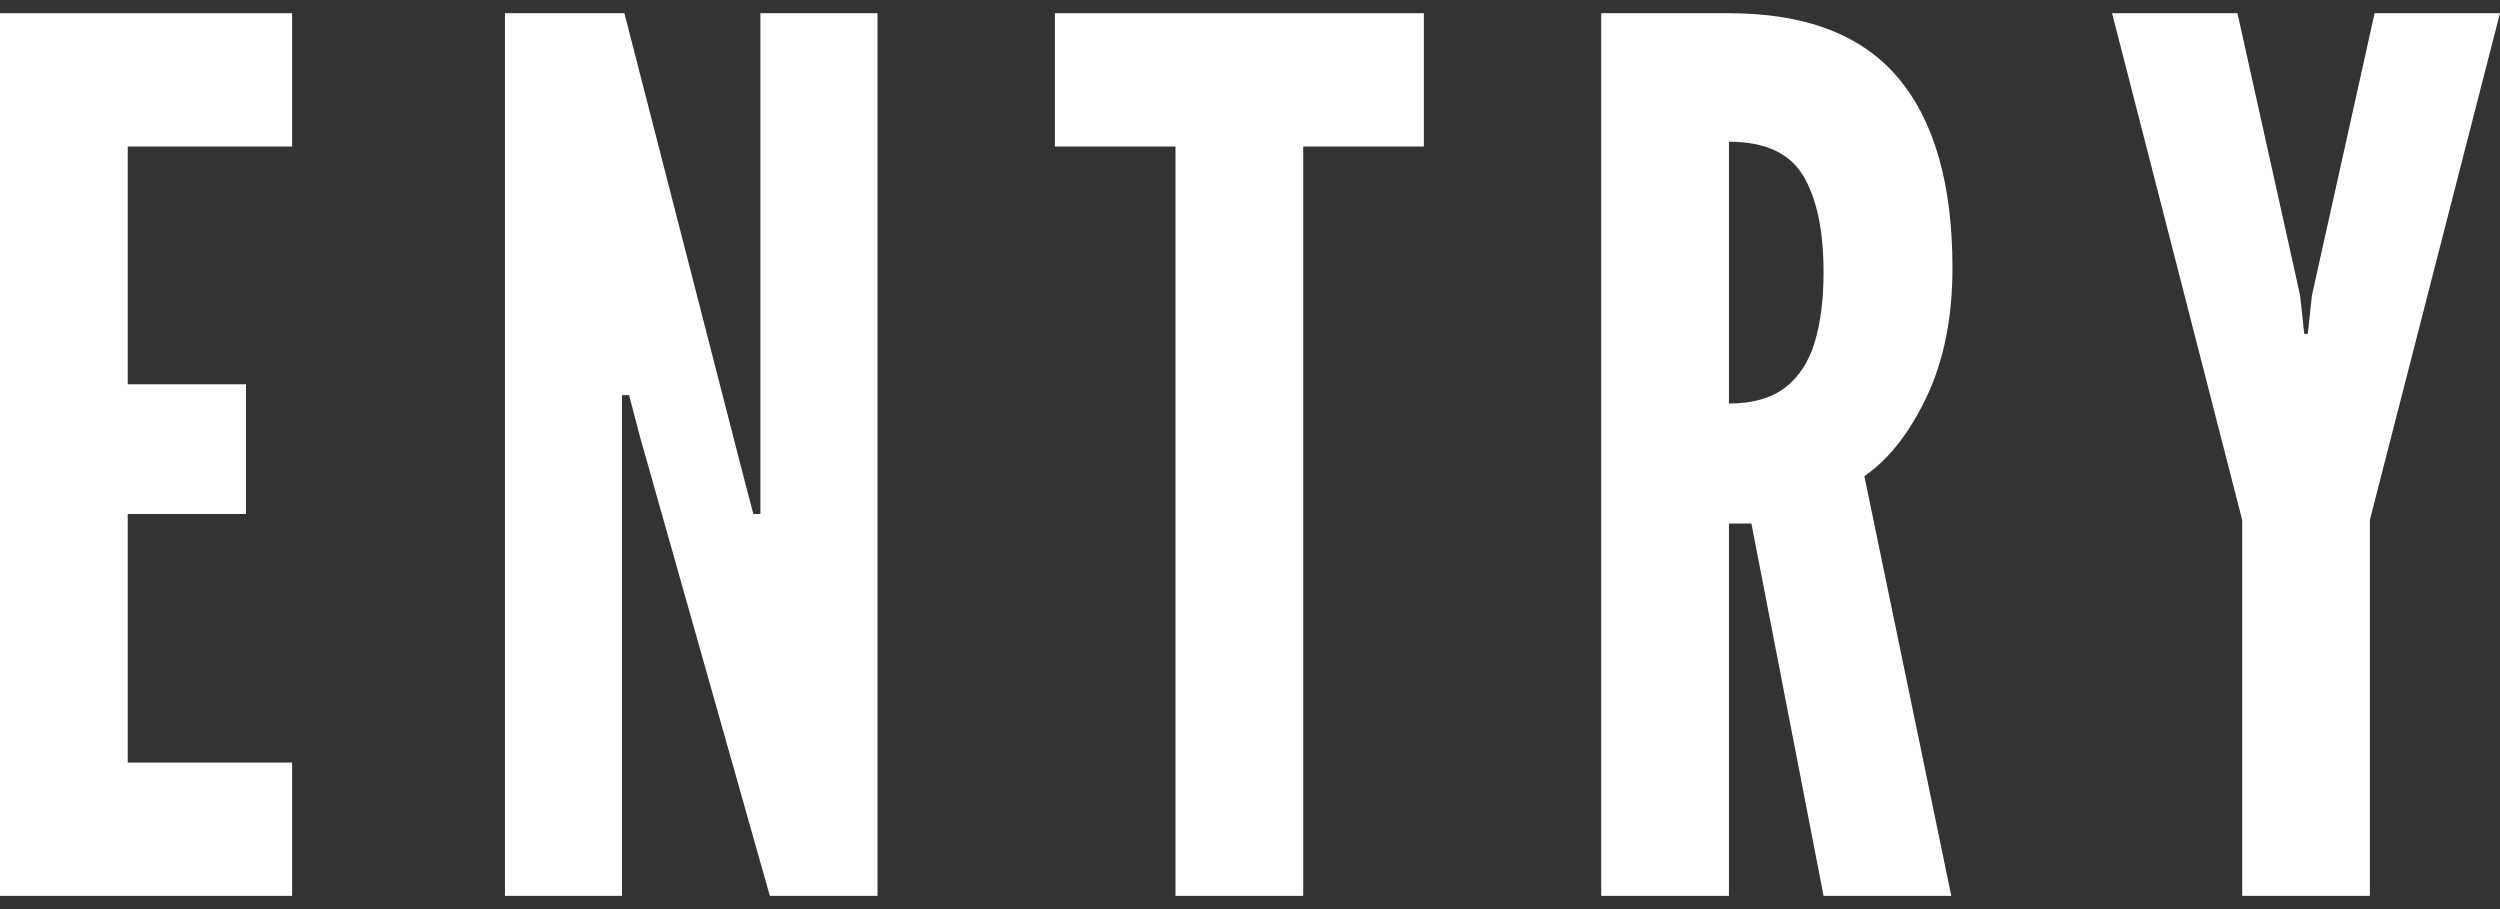
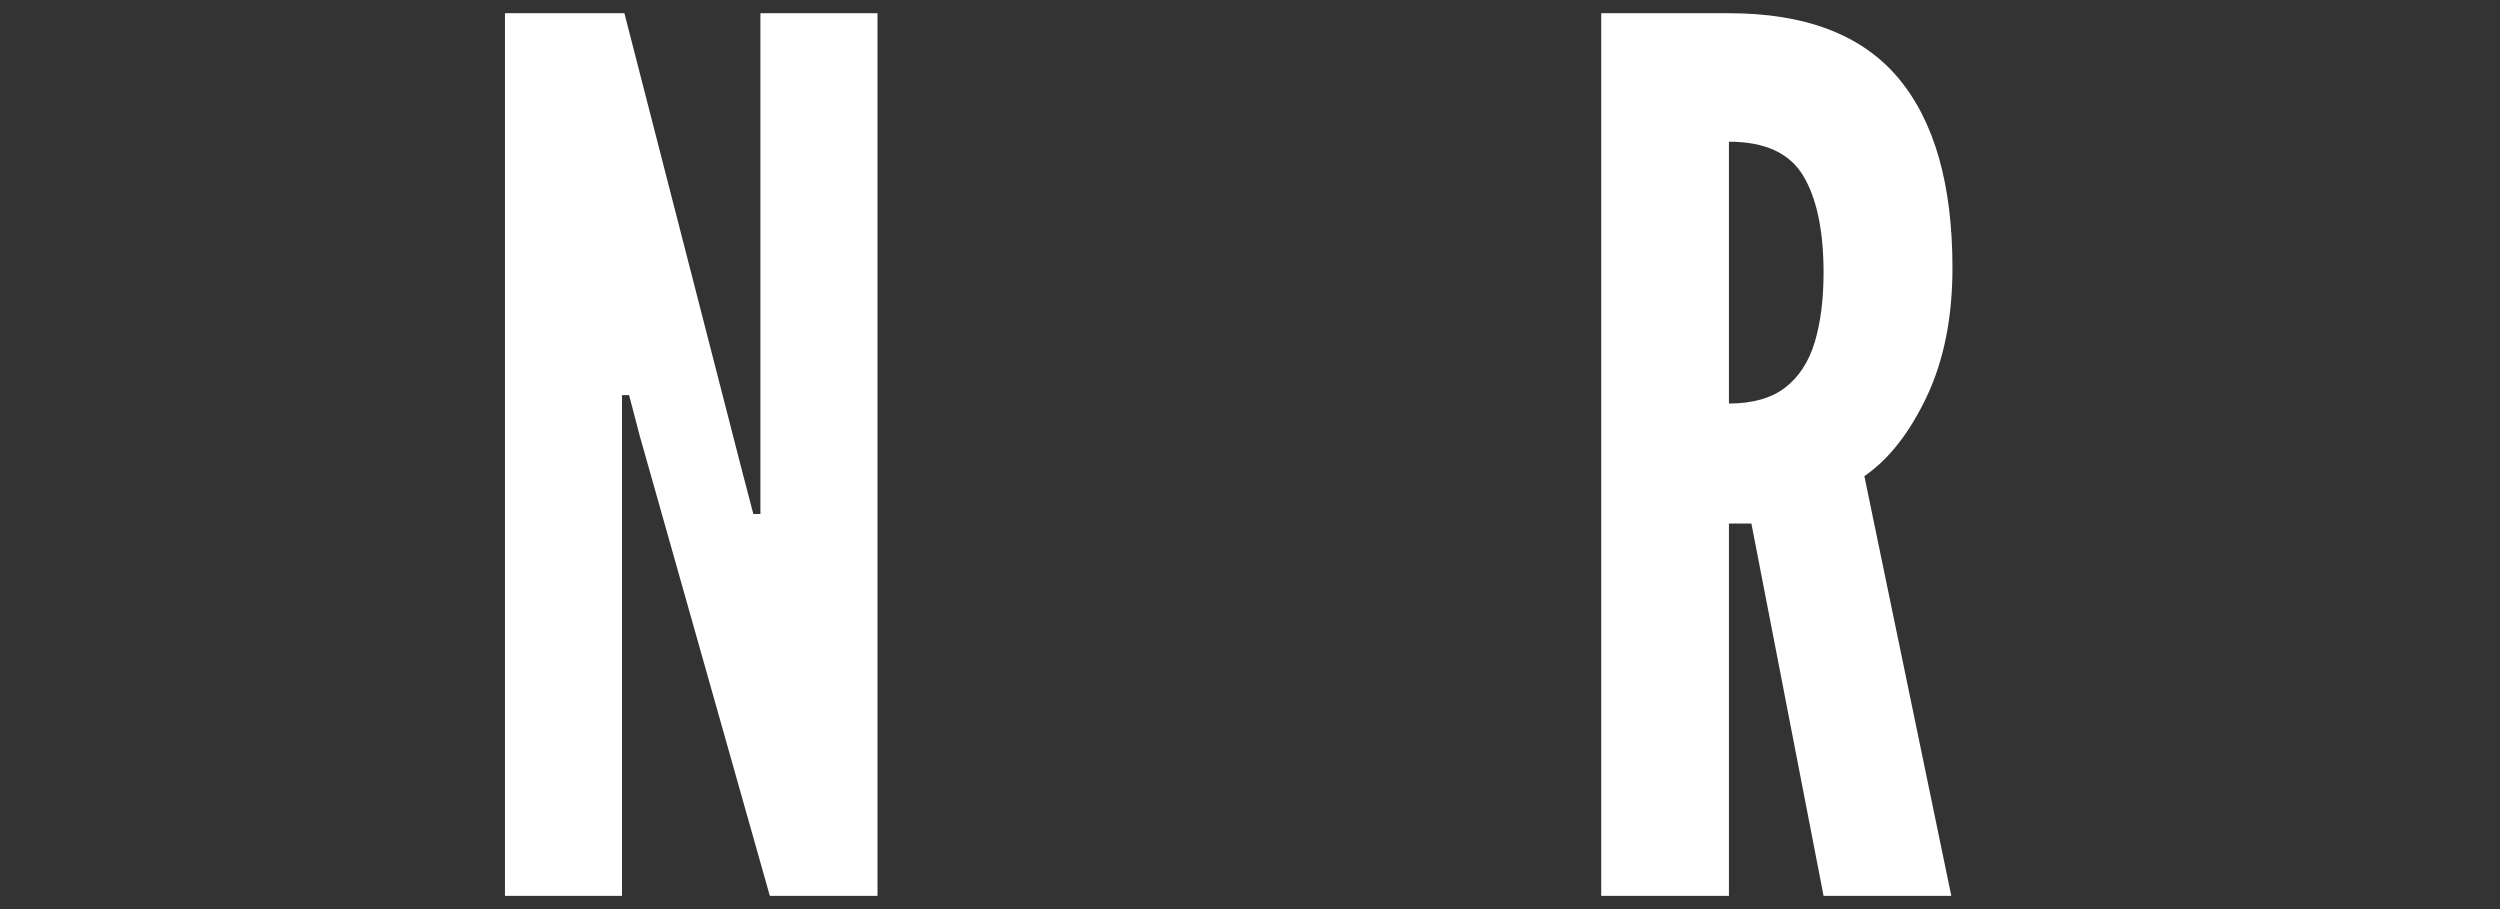
<svg xmlns="http://www.w3.org/2000/svg" id="_レイヤー_2" data-name="レイヤー 2" viewBox="0 0 66 24">
  <rect x="0" y="0" width="66" height="24" fill="#333333" stroke="none" />
  <defs>
    <style>
      .cls-1 {
        fill: none;
      }

      .cls-1, .cls-2 {
        stroke-width: 0px;
      }

      .cls-2 {
        fill: #fff;
      }
    </style>
  </defs>
  <g id="_レイヤー_1-2" data-name="レイヤー 1">
    <g>
-       <rect class="cls-1" width="66" height="24" />
      <g>
-         <path class="cls-2" d="M0,23.651V.349h7.712v3.519H3.372v6.277h3.122v3.424h-3.122v6.563h4.34v3.519H0Z" />
        <path class="cls-2" d="M13.331,23.651V.349h3.153l3.122,12.142.282,1.078h.187V.349h3.091v23.302h-2.842l-3.434-12.142-.282-1.078h-.187v13.22h-3.091Z" />
-         <path class="cls-2" d="M31.033,23.651V3.868h-3.184V.349h9.741v3.519h-3.185v19.783h-3.372Z" />
        <path class="cls-2" d="M42.272,23.651V.349h3.372c2.019,0,3.507.568,4.465,1.704.957,1.136,1.436,2.809,1.436,5.017,0,1.31-.226,2.444-.679,3.4-.453.956-1.001,1.656-1.647,2.1l2.295,11.08h-3.372l-1.905-9.828h-.593v9.828h-3.372ZM45.644,10.653c.624,0,1.118-.14,1.483-.42.364-.28.624-.679.781-1.197.156-.518.234-1.131.234-1.839,0-1.11-.18-1.963-.539-2.56-.359-.597-1.012-.896-1.959-.896v6.911Z" />
-         <path class="cls-2" d="M59.194,23.651v-9.923L55.759.349h3.31l1.654,7.45.109,1.015h.094l.109-1.015,1.654-7.45h3.31l-3.435,13.379v9.923h-3.372Z" />
      </g>
    </g>
  </g>
</svg>